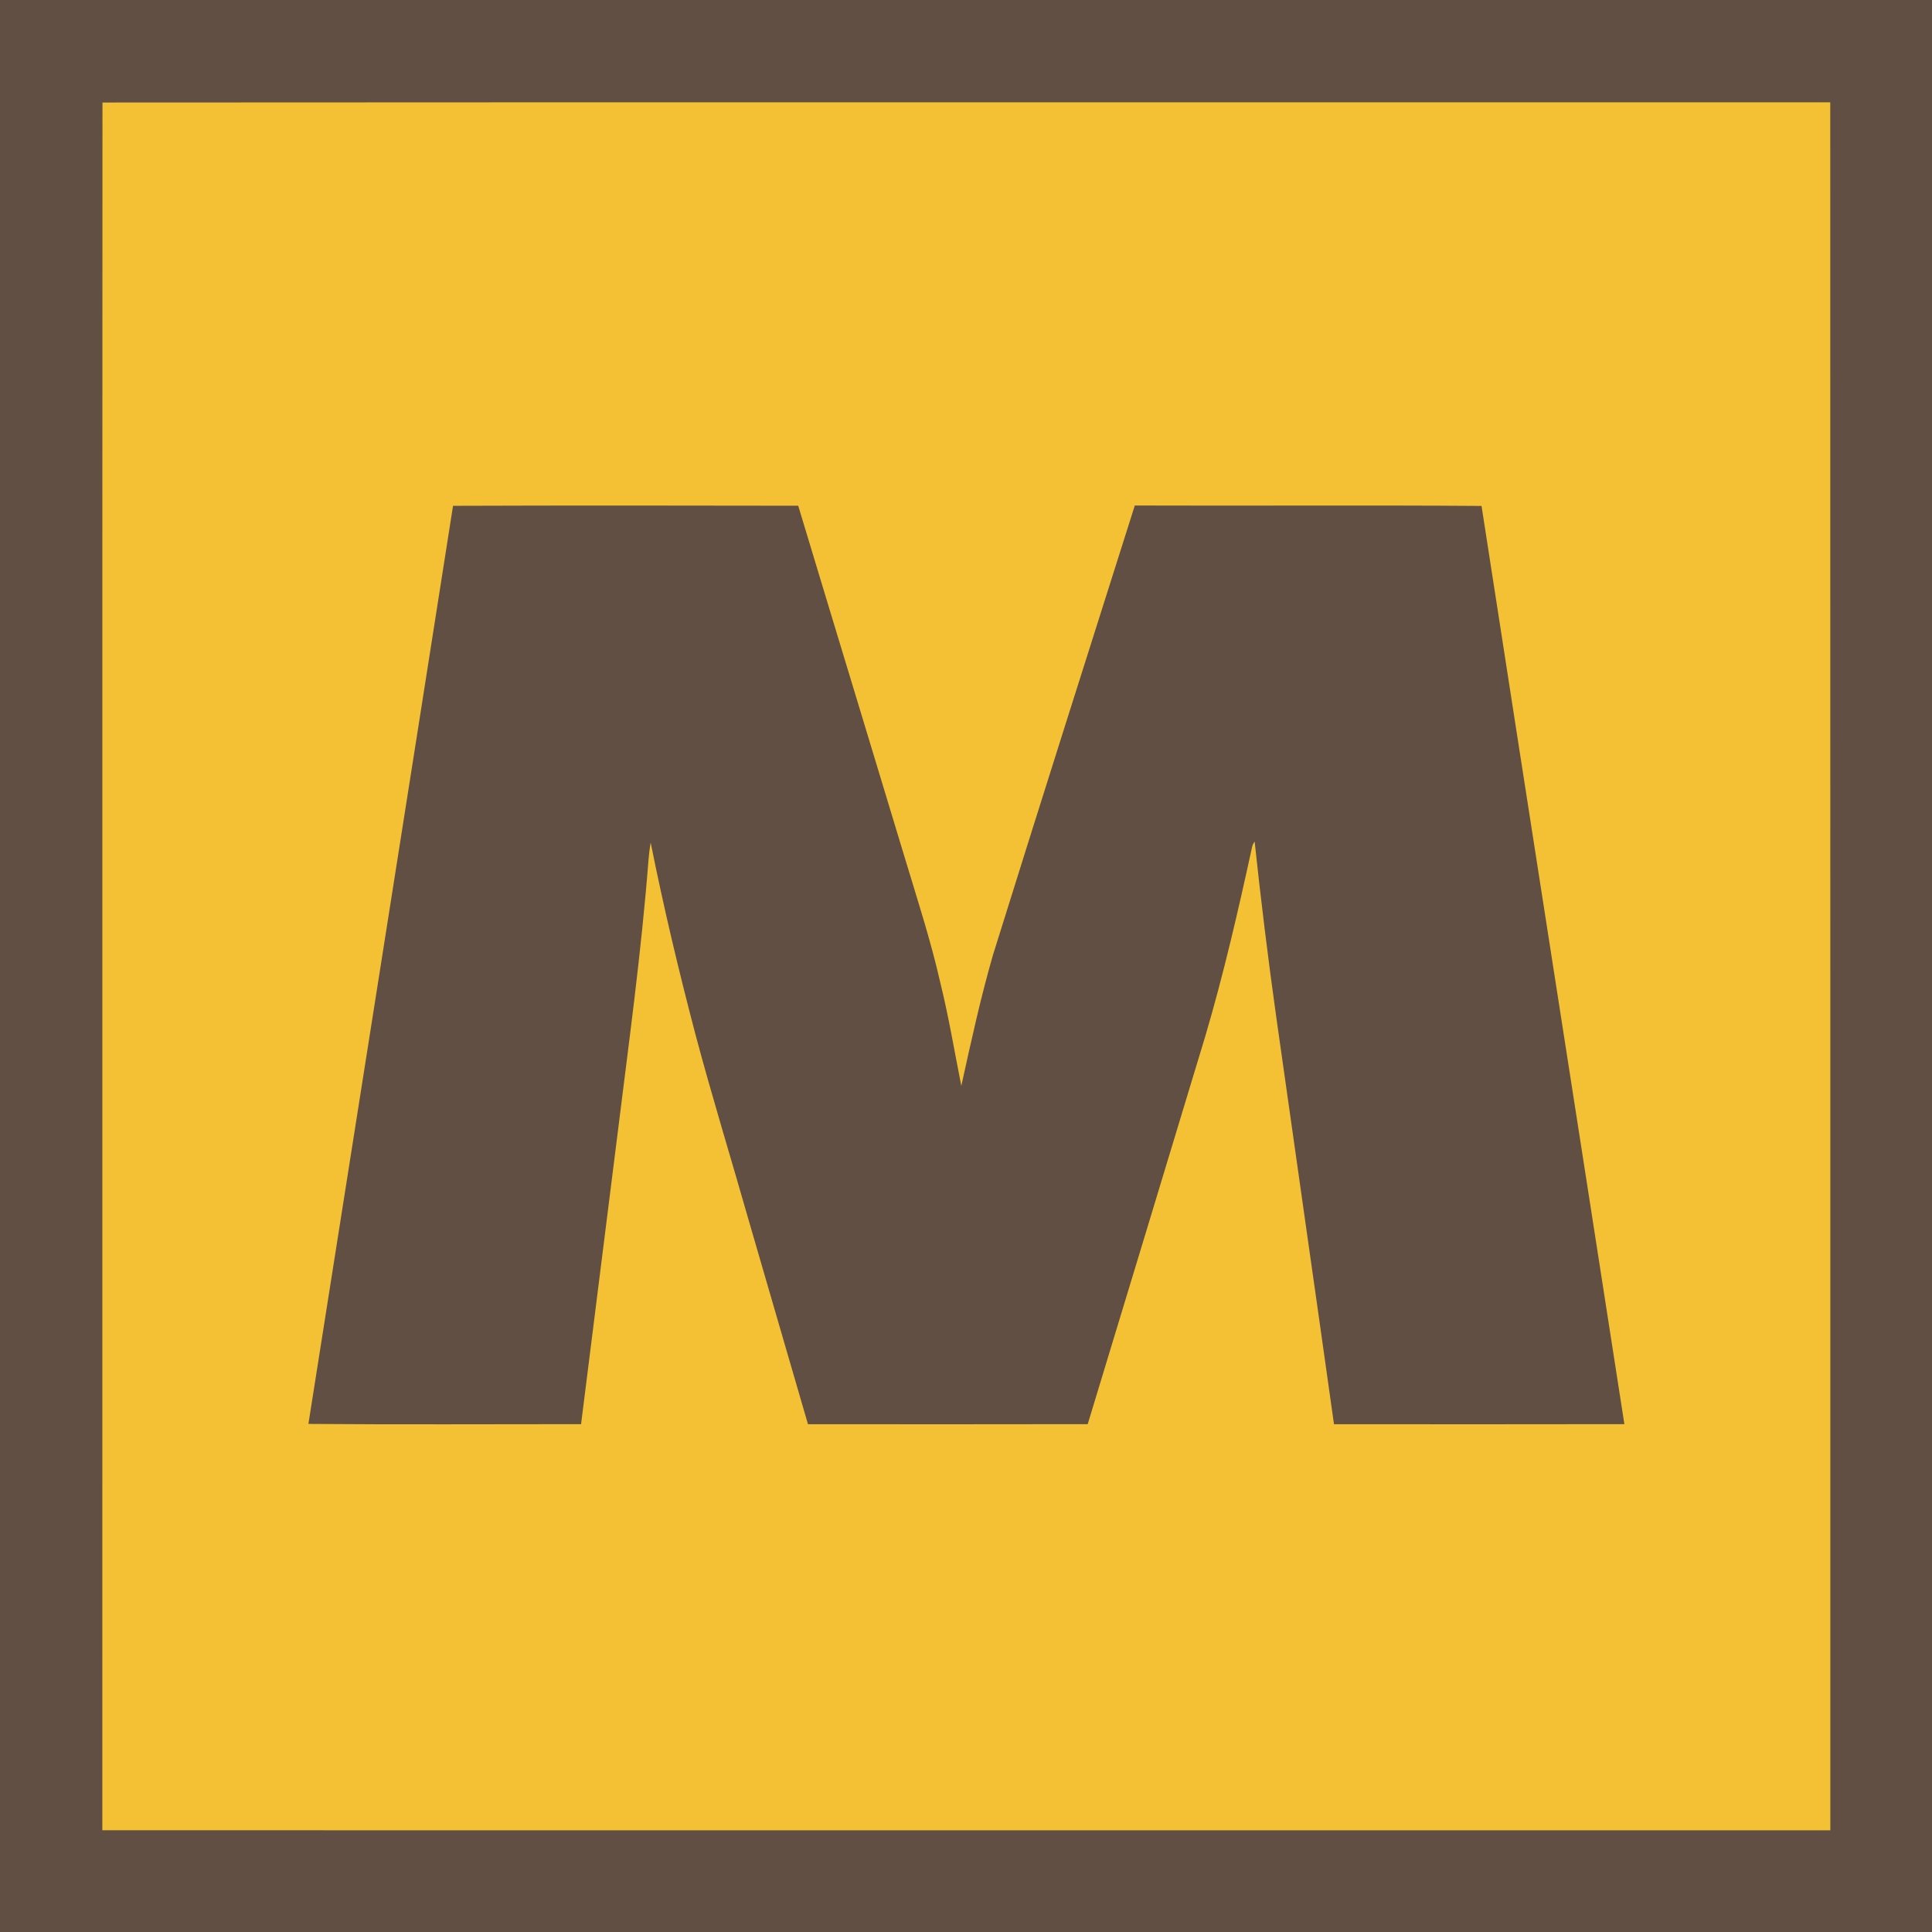
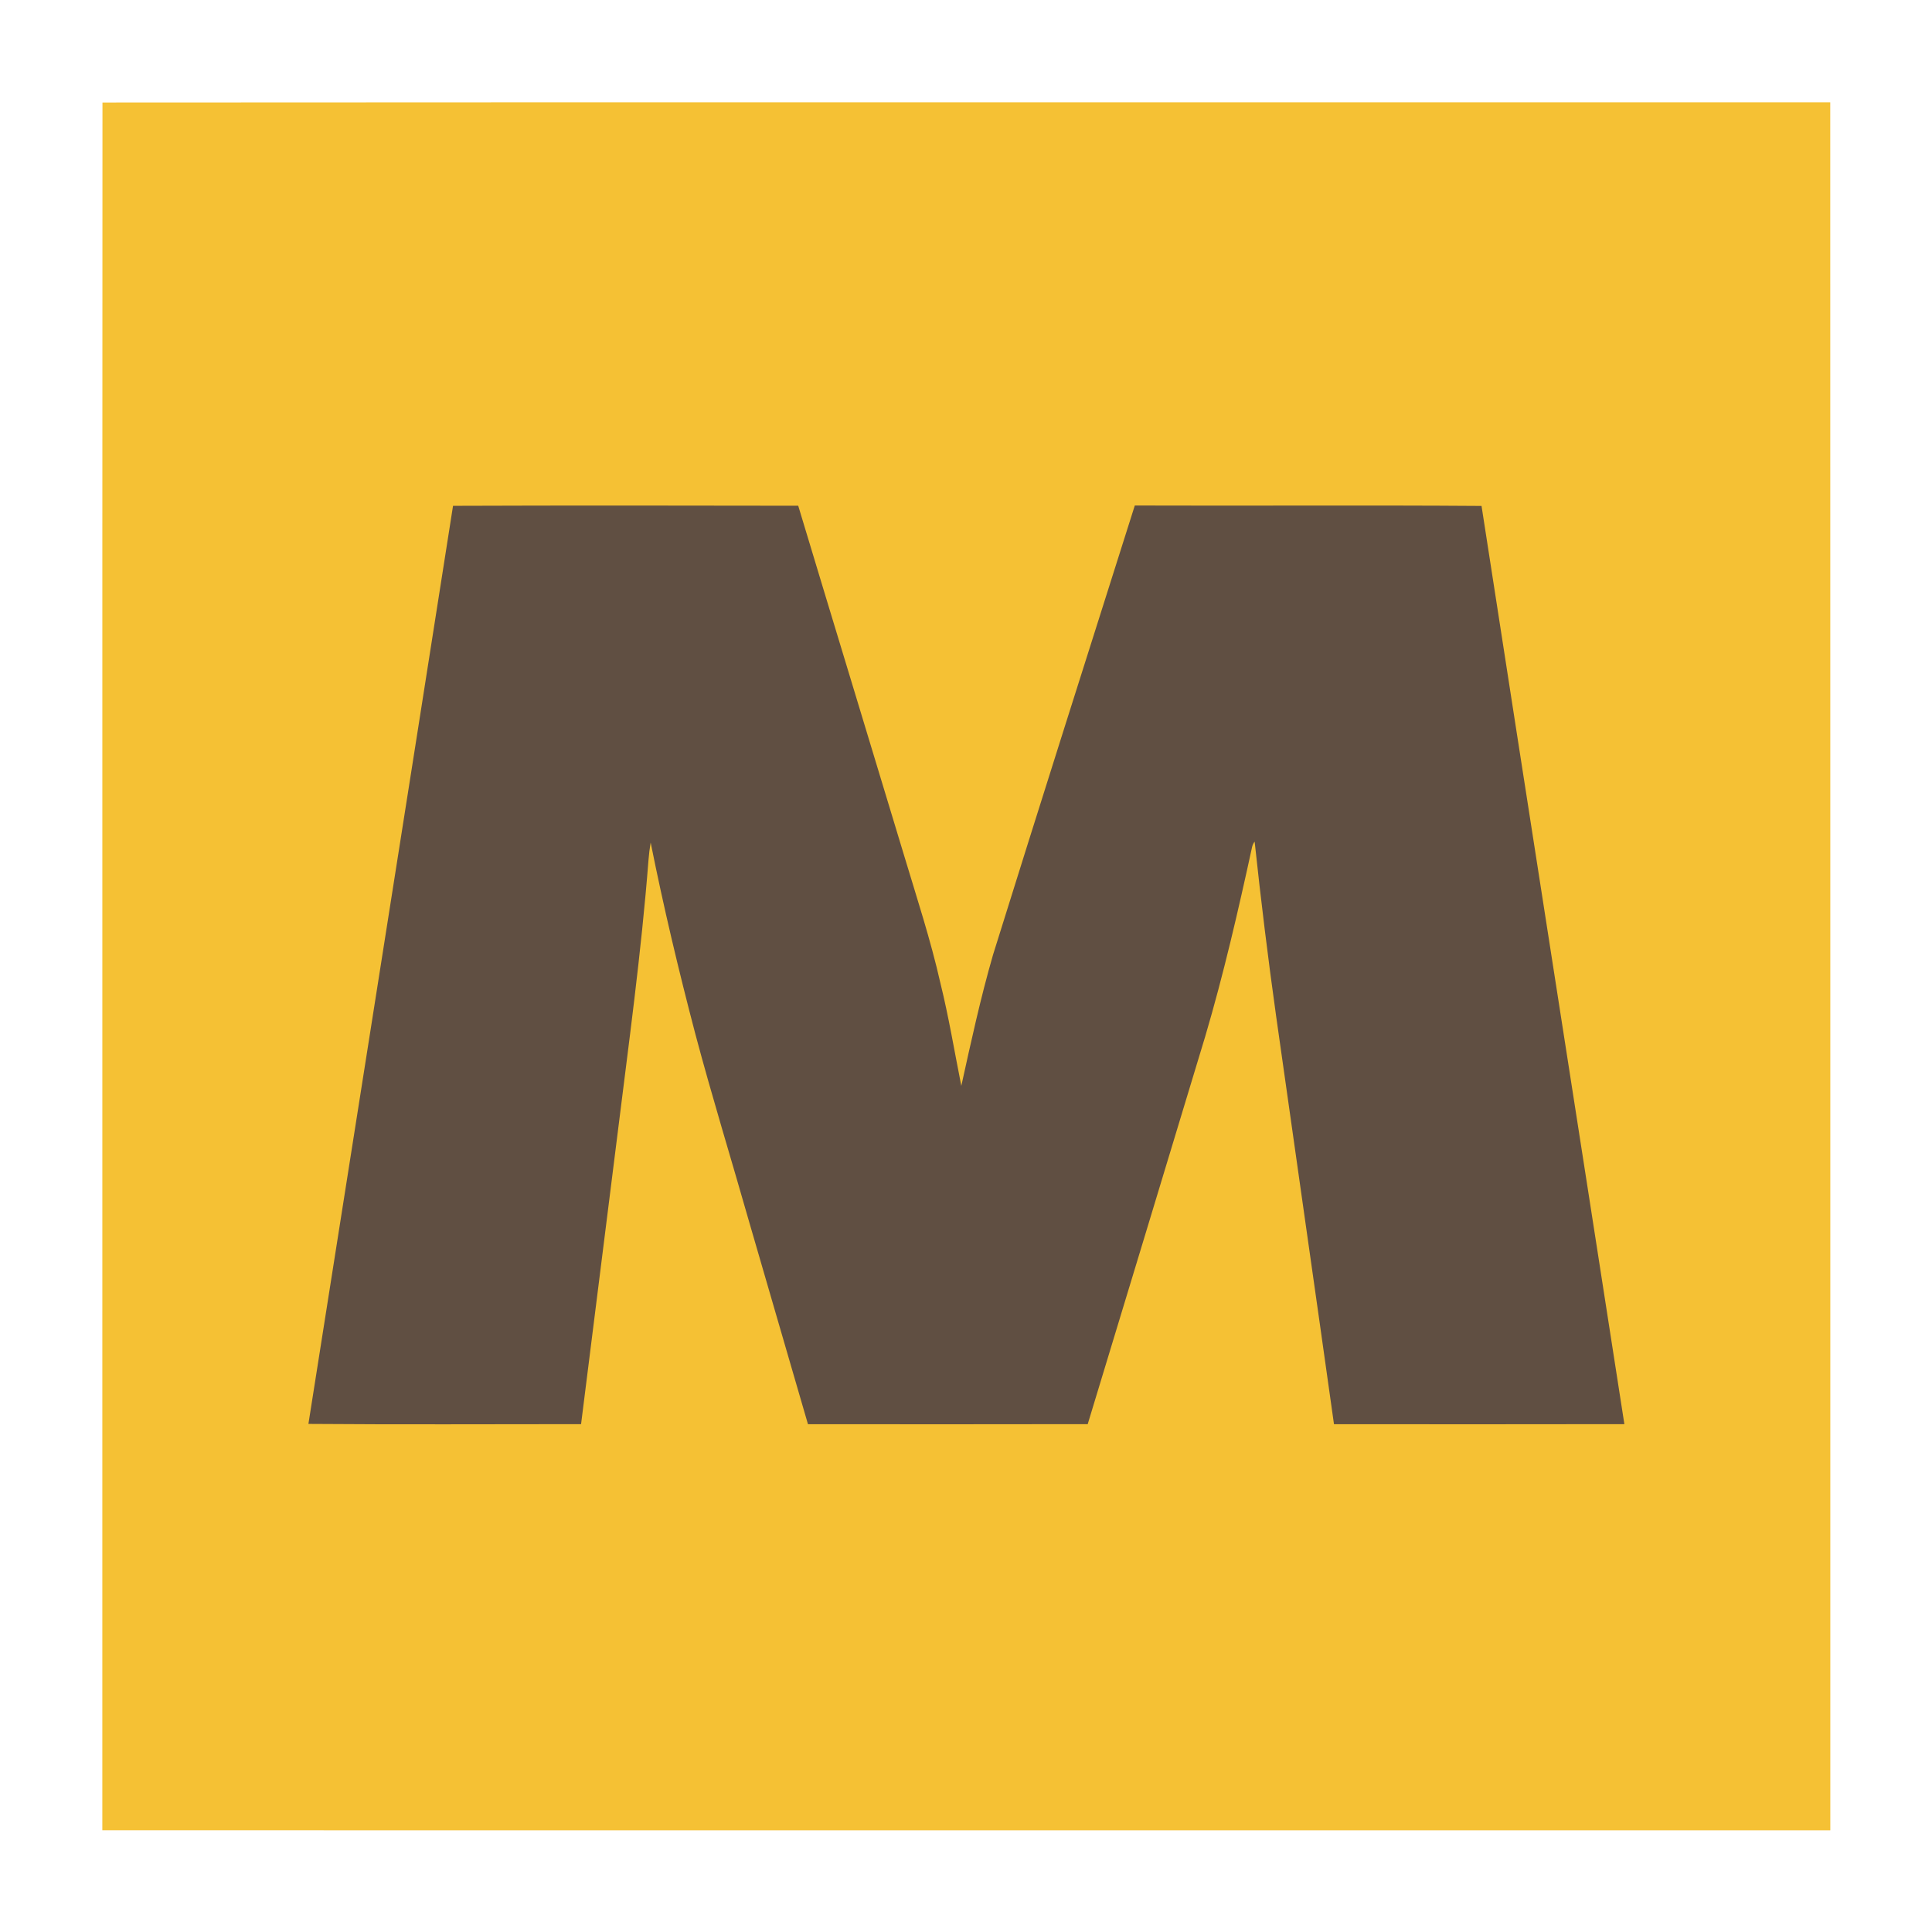
<svg xmlns="http://www.w3.org/2000/svg" width="684pt" height="684pt" viewBox="0 0 684 684" version="1.1">
-   <path fill="#604f42" d=" M 0.00 0.00 L 684.00 0.00 L 684.00 684.00 L 0.00 684.00 L 0.00 0.00 Z" />
-   <path fill="#f5c134" d=" M 36.28 36.29 C 240.18 36.15 444.08 36.28 647.98 36.23 C 648.02 240.15 647.99 444.07 648.00 648.00 C 444.08 647.99 240.15 648.02 36.23 647.98 C 36.28 444.09 36.18 240.19 36.28 36.29 Z" />
+   <path fill="#f5c134" d=" M 36.28 36.29 C 240.18 36.15 444.08 36.28 647.98 36.23 C 648.02 240.15 647.99 444.07 648.00 648.00 C 444.08 647.99 240.15 648.02 36.23 647.98 C 36.28 444.09 36.18 240.19 36.28 36.29 " />
  <path fill="#604f42" d=" M 160.39 179.08 C 201.12 178.93 241.86 178.98 282.60 179.05 C 295.05 220.40 307.67 261.71 320.14 303.05 C 324.62 317.96 329.48 332.77 332.92 347.97 C 335.90 360.02 337.92 372.28 340.34 384.44 C 343.77 368.90 347.15 353.32 351.57 338.03 C 368.12 284.95 384.97 231.97 401.76 178.97 C 442.68 179.12 483.60 178.82 524.52 179.12 C 541.28 287.50 558.29 395.83 575.09 504.20 C 540.82 504.27 506.55 504.24 472.28 504.22 C 465.53 456.11 458.60 408.02 451.82 359.92 C 448.93 339.31 446.40 318.65 444.19 297.96 C 443.75 298.52 443.45 299.15 443.29 299.85 C 438.39 322.36 433.22 344.84 426.69 366.95 C 412.84 412.71 399.00 458.47 385.09 504.20 C 352.07 504.27 319.06 504.24 286.05 504.22 C 279.09 480.44 272.25 456.62 265.30 432.84 C 258.97 410.59 252.14 388.48 246.19 366.12 C 240.29 343.66 234.91 321.07 230.36 298.30 C 230.01 300.31 229.76 302.34 229.60 304.38 C 227.05 337.34 222.51 370.10 218.45 402.90 C 214.18 436.67 209.99 470.44 205.72 504.20 C 173.54 504.21 141.36 504.37 109.19 504.12 C 126.25 395.77 143.42 287.44 160.39 179.08 Z" />
</svg>